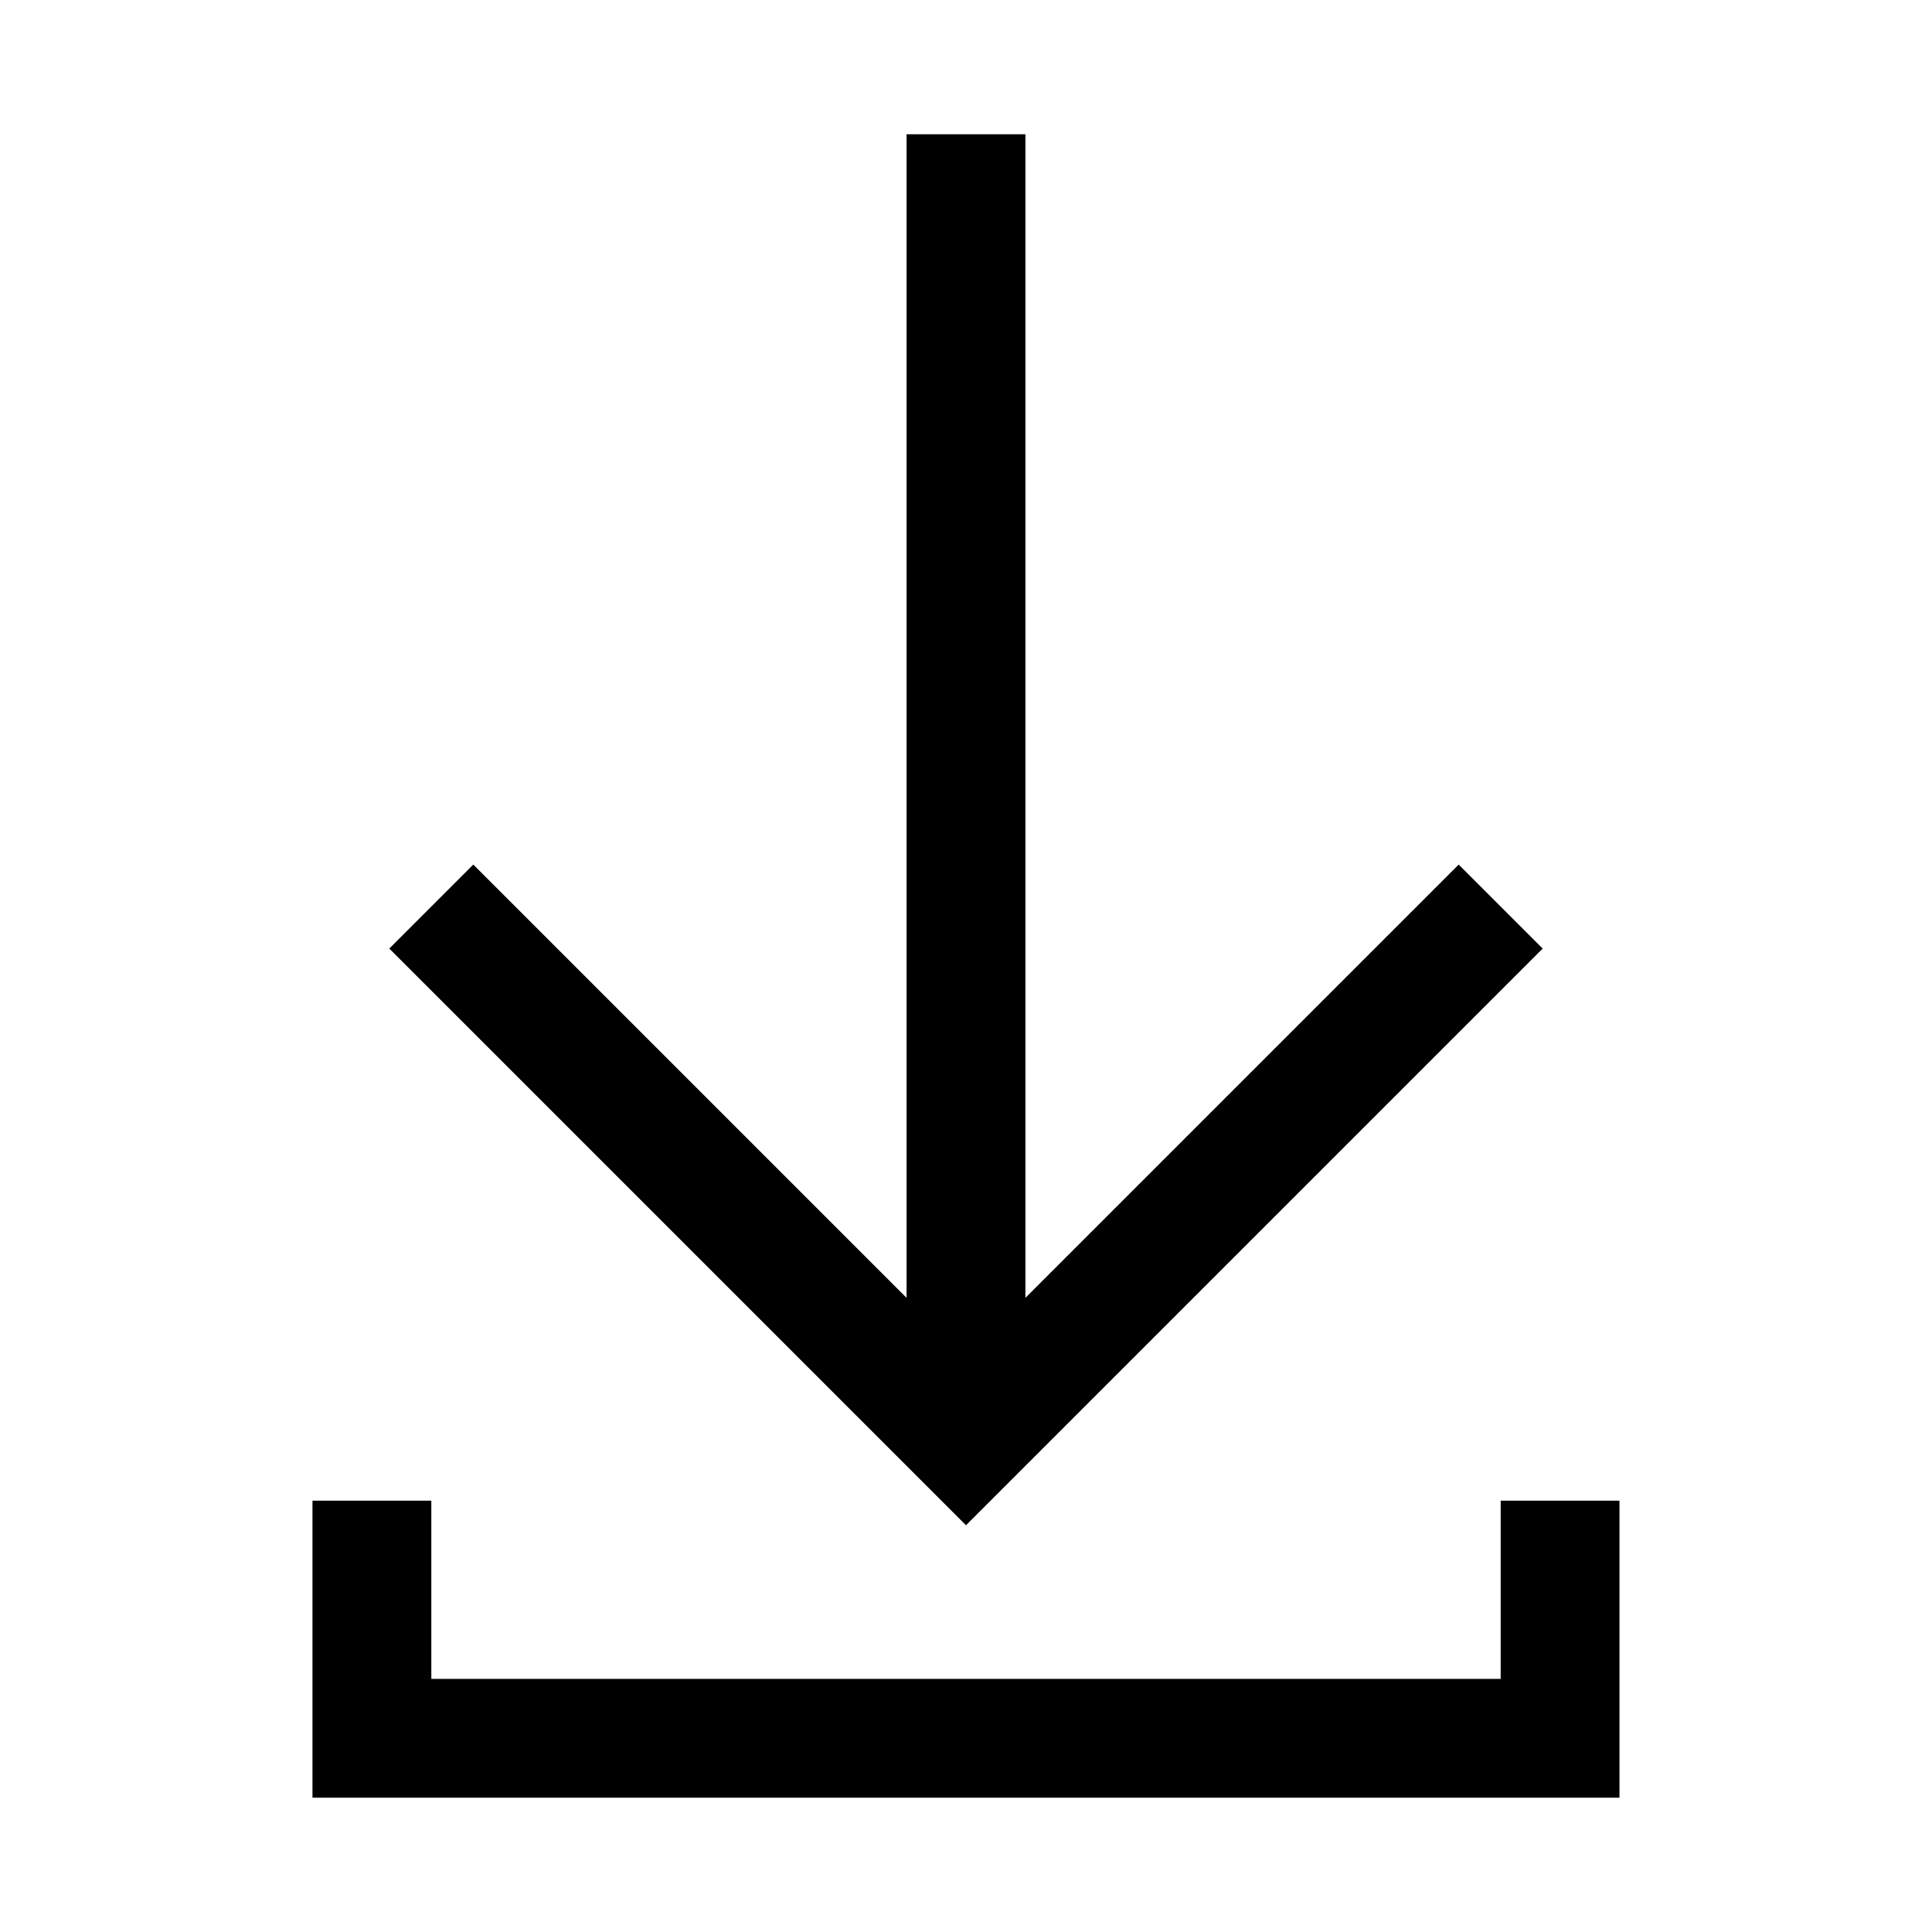
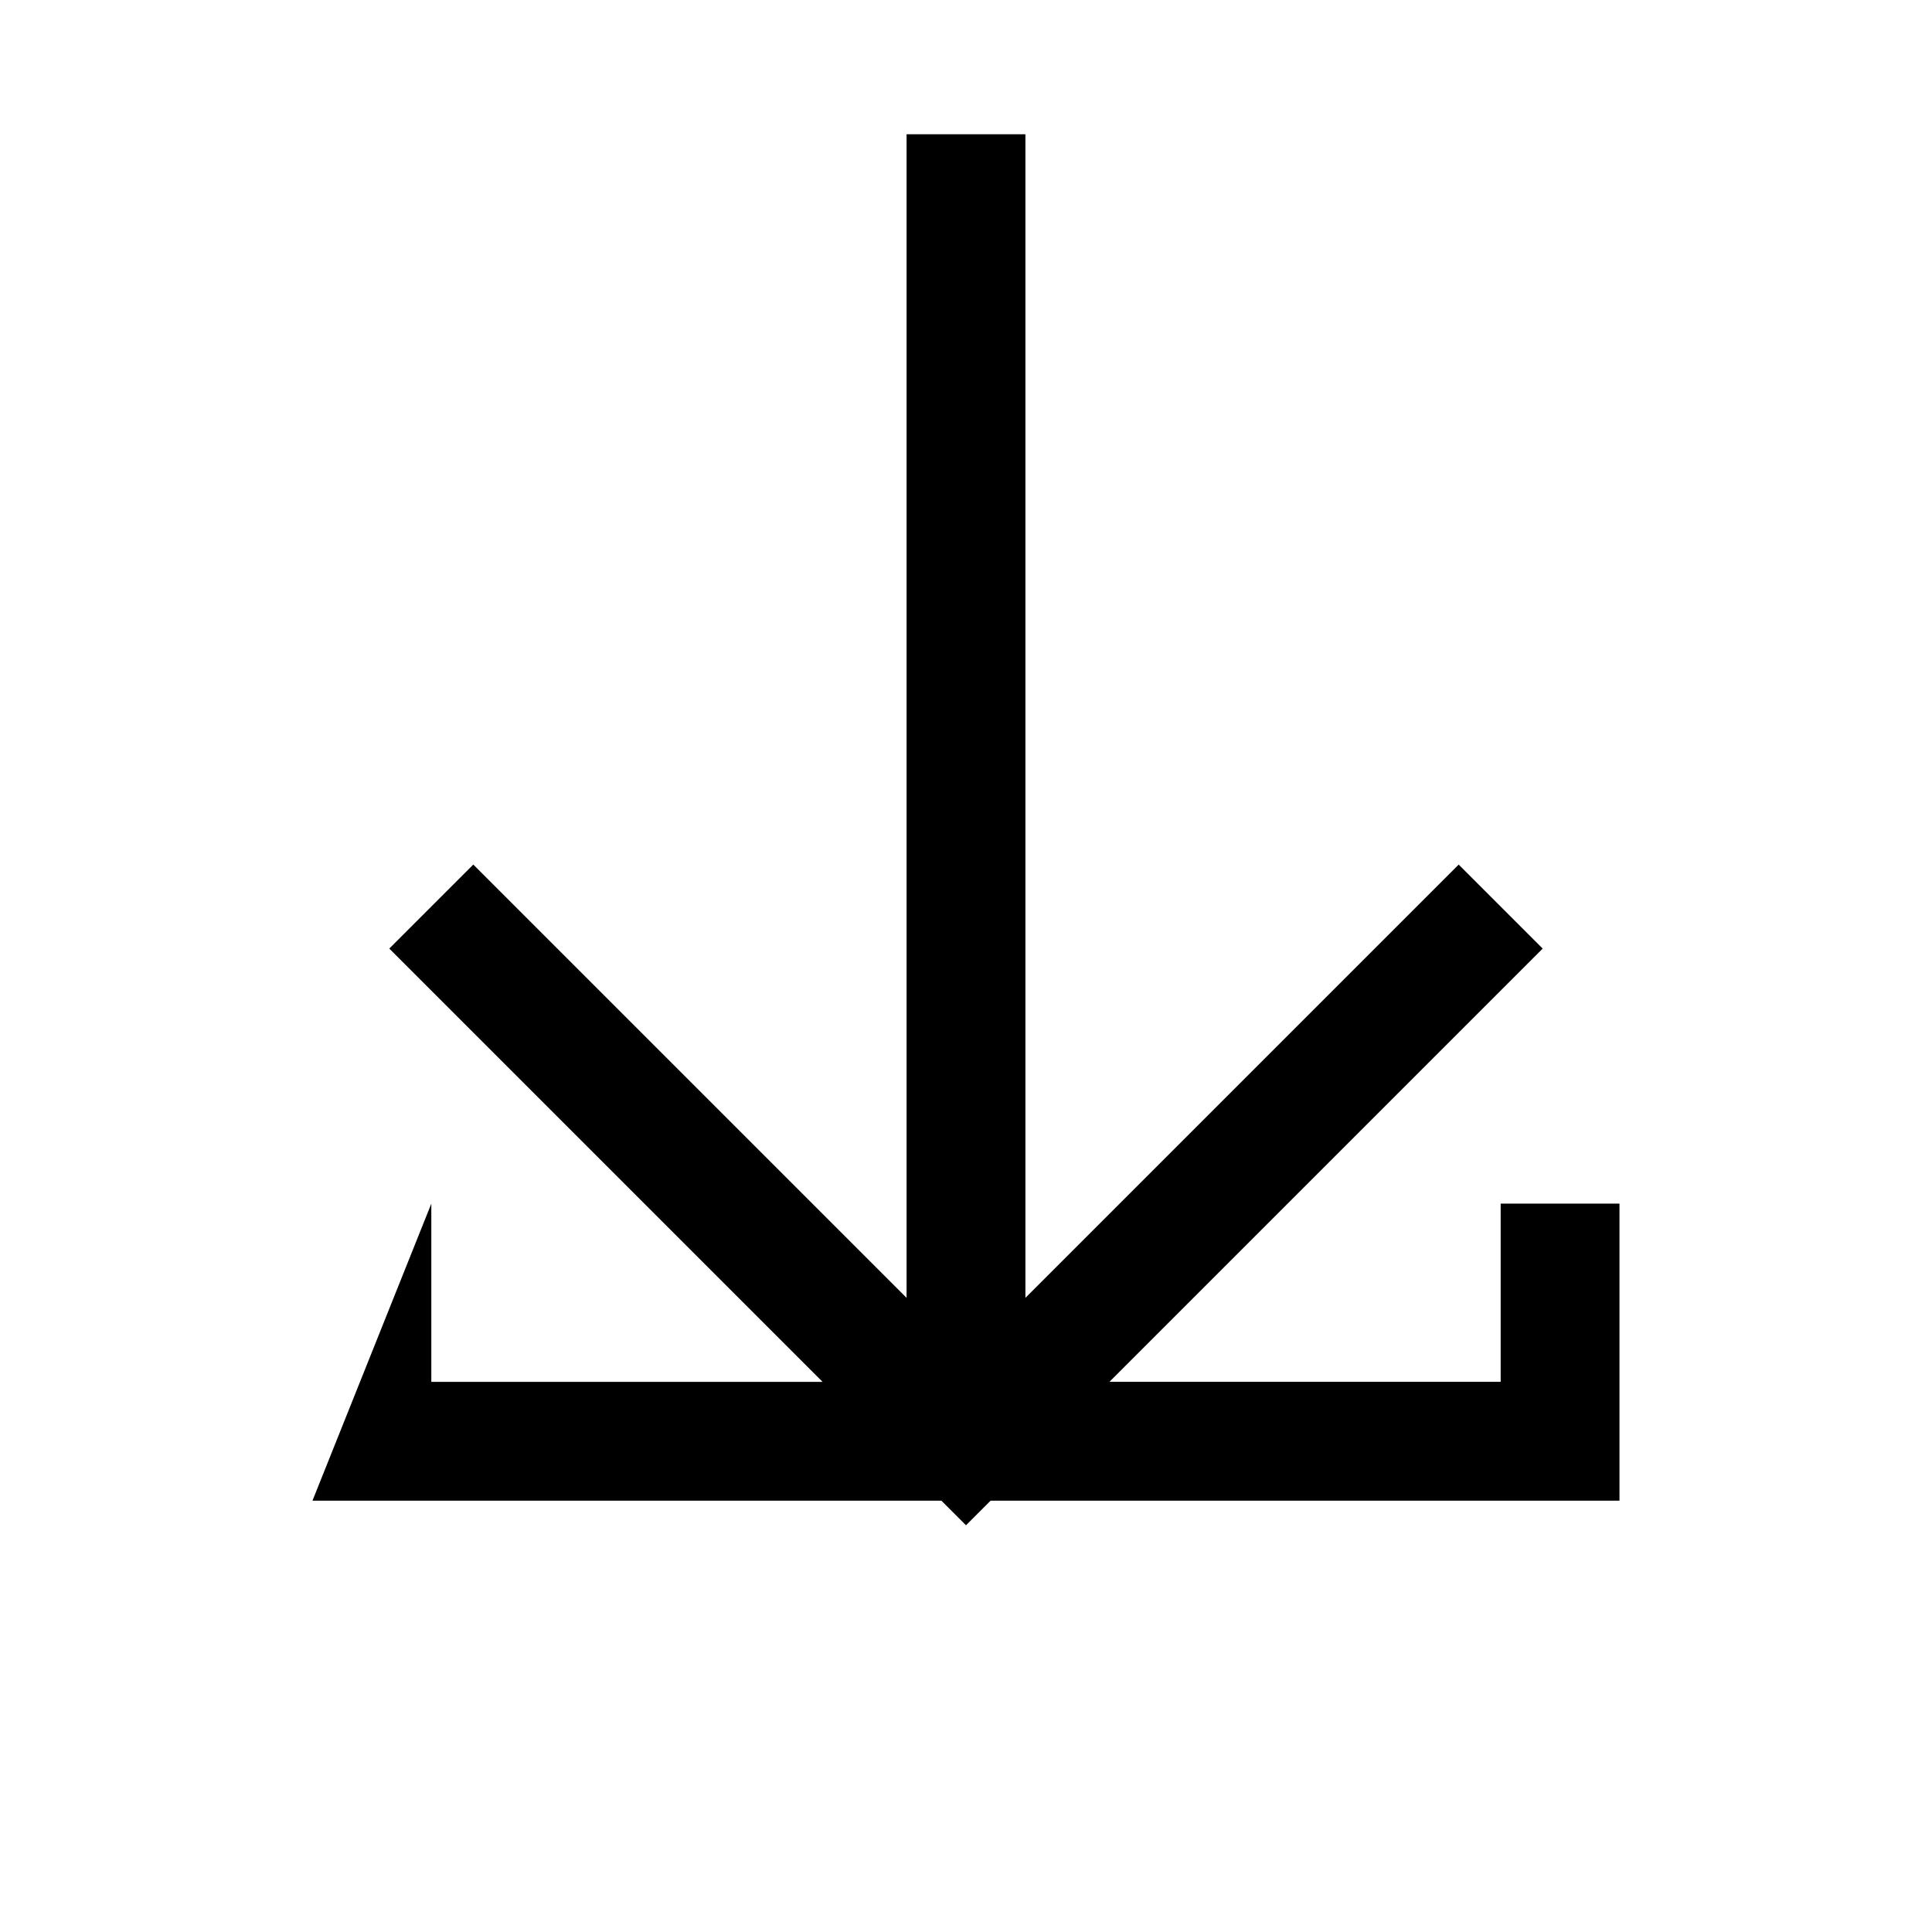
<svg xmlns="http://www.w3.org/2000/svg" fill="#000000" width="800px" height="800px" version="1.1" viewBox="144 144 512 512">
-   <path d="m384.25 179.58v308.36l-114.82-114.82-22.262 22.262 152.83 152.83 152.83-152.83-22.262-22.262-114.82 114.82v-308.36zm-157.44 362.11v78.719h346.37v-78.719h-31.484v47.23l-283.39 0.004v-47.23z" />
+   <path d="m384.25 179.58v308.36l-114.82-114.82-22.262 22.262 152.83 152.83 152.83-152.83-22.262-22.262-114.82 114.82v-308.36zm-157.44 362.11h346.37v-78.719h-31.484v47.23l-283.39 0.004v-47.23z" />
</svg>